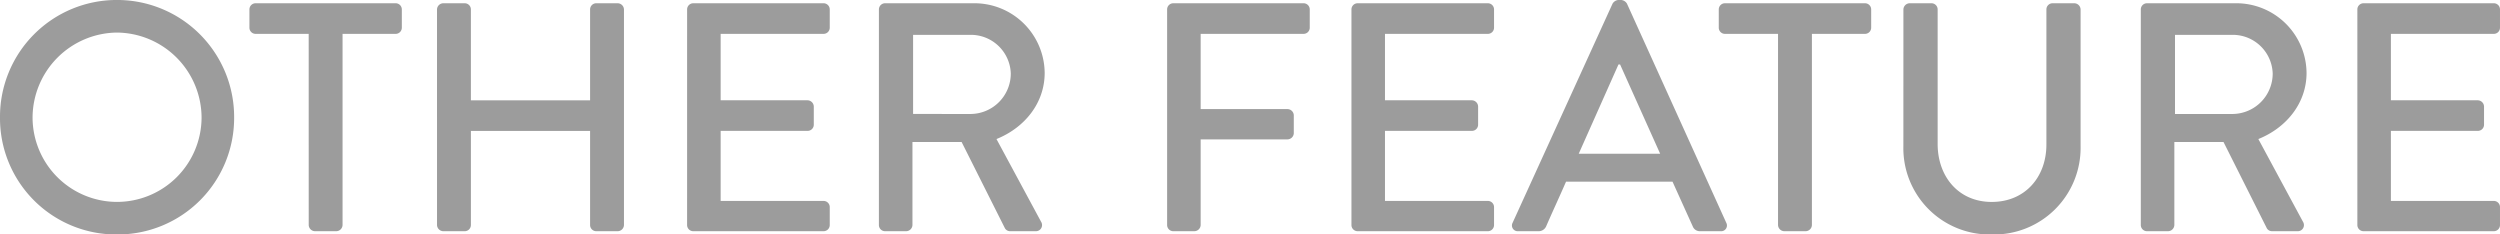
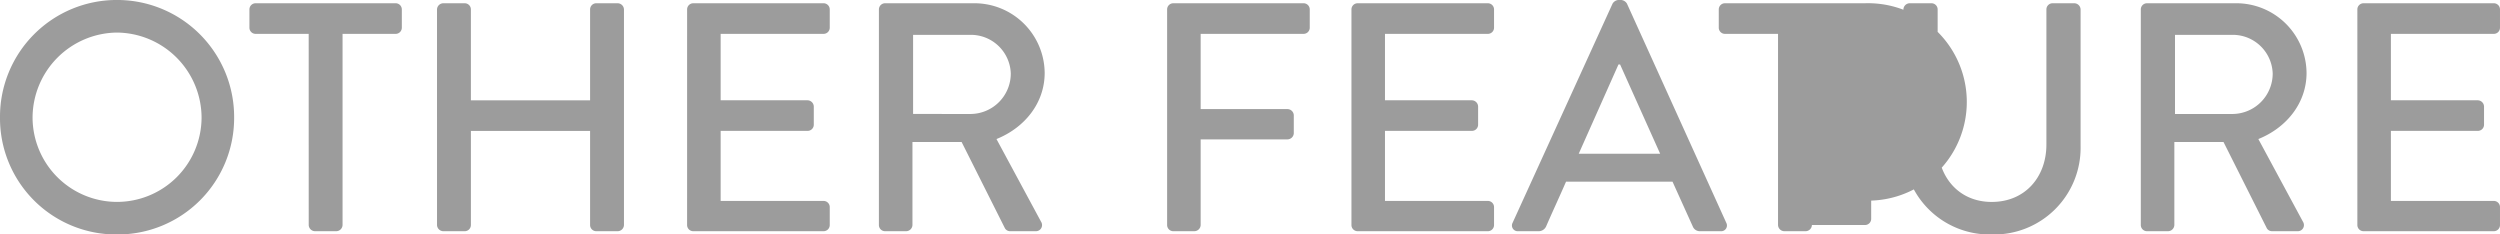
<svg xmlns="http://www.w3.org/2000/svg" width="406.881" height="38.16" viewBox="0 0 406.881 38.16">
-   <path id="otherfeature" d="M-203.652-18.5A18.911,18.911,0,0,0-184.626.53,18.956,18.956,0,0,0-165.546-18.5a19.046,19.046,0,0,0-19.08-19.133A19,19,0,0,0-203.652-18.5Zm5.3,0A13.89,13.89,0,0,1-184.626-32.33,13.9,13.9,0,0,1-170.845-18.5,13.775,13.775,0,0,1-184.626-4.77,13.764,13.764,0,0,1-198.352-18.5Zm44.944,17.49A1.042,1.042,0,0,0-152.4,0h3.5A1.042,1.042,0,0,0-147.9-1.007V-32.118h8.639a1.006,1.006,0,0,0,1.007-1.007v-2.968a1.006,1.006,0,0,0-1.007-1.007h-22.79a1.006,1.006,0,0,0-1.007,1.007v2.968a1.006,1.006,0,0,0,1.007,1.007h8.639Zm20.882,0A1.042,1.042,0,0,0-131.52,0h3.5a1.006,1.006,0,0,0,1.007-1.007V-16.324h19.4V-1.007A1.006,1.006,0,0,0-106.61,0h3.5A1.042,1.042,0,0,0-102.1-1.007V-36.093a1.042,1.042,0,0,0-1.007-1.007h-3.5a1.006,1.006,0,0,0-1.007,1.007v14.787h-19.4V-36.093a1.006,1.006,0,0,0-1.007-1.007h-3.5a1.042,1.042,0,0,0-1.007,1.007Zm40.7,0A1.006,1.006,0,0,0-90.815,0h21.2a1.006,1.006,0,0,0,1.007-1.007V-3.922a1.006,1.006,0,0,0-1.007-1.007H-86.364v-11.4h14.151a1.006,1.006,0,0,0,1.007-1.007V-20.3a1.042,1.042,0,0,0-1.007-1.007H-86.364V-32.118h16.748a1.006,1.006,0,0,0,1.007-1.007v-2.968A1.006,1.006,0,0,0-69.616-37.1h-21.2a1.006,1.006,0,0,0-1.007,1.007Zm31.217,0A1.006,1.006,0,0,0-59.6,0h3.445a1.042,1.042,0,0,0,1.007-1.007V-14.522h8L-40.095-.477A.976.976,0,0,0-39.247,0h4.134a1,1,0,0,0,.9-1.537L-41.473-15c4.611-1.855,7.844-5.883,7.844-10.759A11.435,11.435,0,0,0-45.183-37.1H-59.6a1.006,1.006,0,0,0-1.007,1.007Zm5.565-18.073V-31.959h9.434a6.5,6.5,0,0,1,6.466,6.307,6.584,6.584,0,0,1-6.466,6.572ZM-13.7-1.007A1.006,1.006,0,0,0-12.694,0h3.445A1.042,1.042,0,0,0-8.242-1.007V-14.946H5.909a1.042,1.042,0,0,0,1.007-1.007v-2.915a1.042,1.042,0,0,0-1.007-1.007H-8.242V-32.118H8.506a1.006,1.006,0,0,0,1.007-1.007v-2.968A1.006,1.006,0,0,0,8.506-37.1h-21.2A1.006,1.006,0,0,0-13.7-36.093Zm30,0A1.006,1.006,0,0,0,17.3,0H38.5a1.006,1.006,0,0,0,1.007-1.007V-3.922A1.006,1.006,0,0,0,38.5-4.929H21.756v-11.4H35.907a1.006,1.006,0,0,0,1.007-1.007V-20.3a1.042,1.042,0,0,0-1.007-1.007H21.756V-32.118H38.5a1.006,1.006,0,0,0,1.007-1.007v-2.968A1.006,1.006,0,0,0,38.5-37.1H17.3A1.006,1.006,0,0,0,16.3-36.093ZM43.433,0h3.339a1.332,1.332,0,0,0,1.219-.8c1.06-2.438,2.173-4.823,3.233-7.261H68.555L71.841-.8A1.235,1.235,0,0,0,73.06,0H76.4a.936.936,0,0,0,.9-1.378L61.135-37.047a1.24,1.24,0,0,0-.9-.583H59.7a1.24,1.24,0,0,0-.9.583L42.532-1.378A.936.936,0,0,0,43.433,0Zm9.858-12.614,6.466-14.522h.265l6.519,14.522ZM85.727-1.007A1.042,1.042,0,0,0,86.734,0h3.5a1.042,1.042,0,0,0,1.007-1.007V-32.118h8.639a1.006,1.006,0,0,0,1.007-1.007v-2.968A1.006,1.006,0,0,0,99.878-37.1H77.088a1.006,1.006,0,0,0-1.007,1.007v2.968a1.006,1.006,0,0,0,1.007,1.007h8.639Zm20.4-12.826A14.047,14.047,0,0,0,120.5.53a14.1,14.1,0,0,0,14.469-14.363v-22.26a1.042,1.042,0,0,0-1.007-1.007h-3.551a1.006,1.006,0,0,0-1.007,1.007v22c0,5.247-3.445,9.328-8.9,9.328-5.406,0-8.8-4.134-8.8-9.434V-36.093A1.006,1.006,0,0,0,110.69-37.1h-3.551a1.042,1.042,0,0,0-1.007,1.007ZM144.77-1.007A1.006,1.006,0,0,0,145.776,0h3.445a1.042,1.042,0,0,0,1.007-1.007V-14.522h8L165.281-.477a.976.976,0,0,0,.848.477h4.134a1,1,0,0,0,.9-1.537L163.9-15c4.611-1.855,7.844-5.883,7.844-10.759A11.435,11.435,0,0,0,160.192-37.1H145.776a1.006,1.006,0,0,0-1.007,1.007Zm5.565-18.073V-31.959h9.434a6.5,6.5,0,0,1,6.466,6.307,6.584,6.584,0,0,1-6.466,6.572Zm29.68,18.073A1.006,1.006,0,0,0,181.021,0h21.2a1.006,1.006,0,0,0,1.007-1.007V-3.922a1.006,1.006,0,0,0-1.007-1.007H185.473v-11.4h14.151a1.006,1.006,0,0,0,1.007-1.007V-20.3a1.042,1.042,0,0,0-1.007-1.007H185.473V-32.118h16.748a1.006,1.006,0,0,0,1.007-1.007v-2.968a1.006,1.006,0,0,0-1.007-1.007h-21.2a1.006,1.006,0,0,0-1.007,1.007Z" transform="translate(203.652 37.63)" fill="#9c9c9c" />
+   <path id="otherfeature" d="M-203.652-18.5A18.911,18.911,0,0,0-184.626.53,18.956,18.956,0,0,0-165.546-18.5a19.046,19.046,0,0,0-19.08-19.133A19,19,0,0,0-203.652-18.5Zm5.3,0A13.89,13.89,0,0,1-184.626-32.33,13.9,13.9,0,0,1-170.845-18.5,13.775,13.775,0,0,1-184.626-4.77,13.764,13.764,0,0,1-198.352-18.5Zm44.944,17.49A1.042,1.042,0,0,0-152.4,0h3.5A1.042,1.042,0,0,0-147.9-1.007V-32.118h8.639a1.006,1.006,0,0,0,1.007-1.007v-2.968a1.006,1.006,0,0,0-1.007-1.007h-22.79a1.006,1.006,0,0,0-1.007,1.007v2.968a1.006,1.006,0,0,0,1.007,1.007h8.639Zm20.882,0A1.042,1.042,0,0,0-131.52,0h3.5a1.006,1.006,0,0,0,1.007-1.007V-16.324h19.4V-1.007A1.006,1.006,0,0,0-106.61,0h3.5A1.042,1.042,0,0,0-102.1-1.007V-36.093a1.042,1.042,0,0,0-1.007-1.007h-3.5a1.006,1.006,0,0,0-1.007,1.007v14.787h-19.4V-36.093a1.006,1.006,0,0,0-1.007-1.007h-3.5a1.042,1.042,0,0,0-1.007,1.007Zm40.7,0A1.006,1.006,0,0,0-90.815,0h21.2a1.006,1.006,0,0,0,1.007-1.007V-3.922a1.006,1.006,0,0,0-1.007-1.007H-86.364v-11.4h14.151a1.006,1.006,0,0,0,1.007-1.007V-20.3a1.042,1.042,0,0,0-1.007-1.007H-86.364V-32.118h16.748a1.006,1.006,0,0,0,1.007-1.007v-2.968A1.006,1.006,0,0,0-69.616-37.1h-21.2a1.006,1.006,0,0,0-1.007,1.007Zm31.217,0A1.006,1.006,0,0,0-59.6,0h3.445a1.042,1.042,0,0,0,1.007-1.007V-14.522h8L-40.095-.477A.976.976,0,0,0-39.247,0h4.134a1,1,0,0,0,.9-1.537L-41.473-15c4.611-1.855,7.844-5.883,7.844-10.759A11.435,11.435,0,0,0-45.183-37.1H-59.6a1.006,1.006,0,0,0-1.007,1.007Zm5.565-18.073V-31.959h9.434a6.5,6.5,0,0,1,6.466,6.307,6.584,6.584,0,0,1-6.466,6.572ZM-13.7-1.007A1.006,1.006,0,0,0-12.694,0h3.445A1.042,1.042,0,0,0-8.242-1.007V-14.946H5.909a1.042,1.042,0,0,0,1.007-1.007v-2.915a1.042,1.042,0,0,0-1.007-1.007H-8.242V-32.118H8.506a1.006,1.006,0,0,0,1.007-1.007v-2.968A1.006,1.006,0,0,0,8.506-37.1h-21.2A1.006,1.006,0,0,0-13.7-36.093Zm30,0A1.006,1.006,0,0,0,17.3,0H38.5a1.006,1.006,0,0,0,1.007-1.007V-3.922A1.006,1.006,0,0,0,38.5-4.929H21.756v-11.4H35.907a1.006,1.006,0,0,0,1.007-1.007V-20.3a1.042,1.042,0,0,0-1.007-1.007H21.756V-32.118H38.5a1.006,1.006,0,0,0,1.007-1.007v-2.968A1.006,1.006,0,0,0,38.5-37.1H17.3A1.006,1.006,0,0,0,16.3-36.093ZM43.433,0h3.339a1.332,1.332,0,0,0,1.219-.8c1.06-2.438,2.173-4.823,3.233-7.261H68.555L71.841-.8A1.235,1.235,0,0,0,73.06,0H76.4a.936.936,0,0,0,.9-1.378L61.135-37.047a1.24,1.24,0,0,0-.9-.583H59.7a1.24,1.24,0,0,0-.9.583L42.532-1.378A.936.936,0,0,0,43.433,0Zm9.858-12.614,6.466-14.522h.265l6.519,14.522ZM85.727-1.007A1.042,1.042,0,0,0,86.734,0h3.5a1.042,1.042,0,0,0,1.007-1.007h8.639a1.006,1.006,0,0,0,1.007-1.007v-2.968A1.006,1.006,0,0,0,99.878-37.1H77.088a1.006,1.006,0,0,0-1.007,1.007v2.968a1.006,1.006,0,0,0,1.007,1.007h8.639Zm20.4-12.826A14.047,14.047,0,0,0,120.5.53a14.1,14.1,0,0,0,14.469-14.363v-22.26a1.042,1.042,0,0,0-1.007-1.007h-3.551a1.006,1.006,0,0,0-1.007,1.007v22c0,5.247-3.445,9.328-8.9,9.328-5.406,0-8.8-4.134-8.8-9.434V-36.093A1.006,1.006,0,0,0,110.69-37.1h-3.551a1.042,1.042,0,0,0-1.007,1.007ZM144.77-1.007A1.006,1.006,0,0,0,145.776,0h3.445a1.042,1.042,0,0,0,1.007-1.007V-14.522h8L165.281-.477a.976.976,0,0,0,.848.477h4.134a1,1,0,0,0,.9-1.537L163.9-15c4.611-1.855,7.844-5.883,7.844-10.759A11.435,11.435,0,0,0,160.192-37.1H145.776a1.006,1.006,0,0,0-1.007,1.007Zm5.565-18.073V-31.959h9.434a6.5,6.5,0,0,1,6.466,6.307,6.584,6.584,0,0,1-6.466,6.572Zm29.68,18.073A1.006,1.006,0,0,0,181.021,0h21.2a1.006,1.006,0,0,0,1.007-1.007V-3.922a1.006,1.006,0,0,0-1.007-1.007H185.473v-11.4h14.151a1.006,1.006,0,0,0,1.007-1.007V-20.3a1.042,1.042,0,0,0-1.007-1.007H185.473V-32.118h16.748a1.006,1.006,0,0,0,1.007-1.007v-2.968a1.006,1.006,0,0,0-1.007-1.007h-21.2a1.006,1.006,0,0,0-1.007,1.007Z" transform="translate(203.652 37.63)" fill="#9c9c9c" />
</svg>